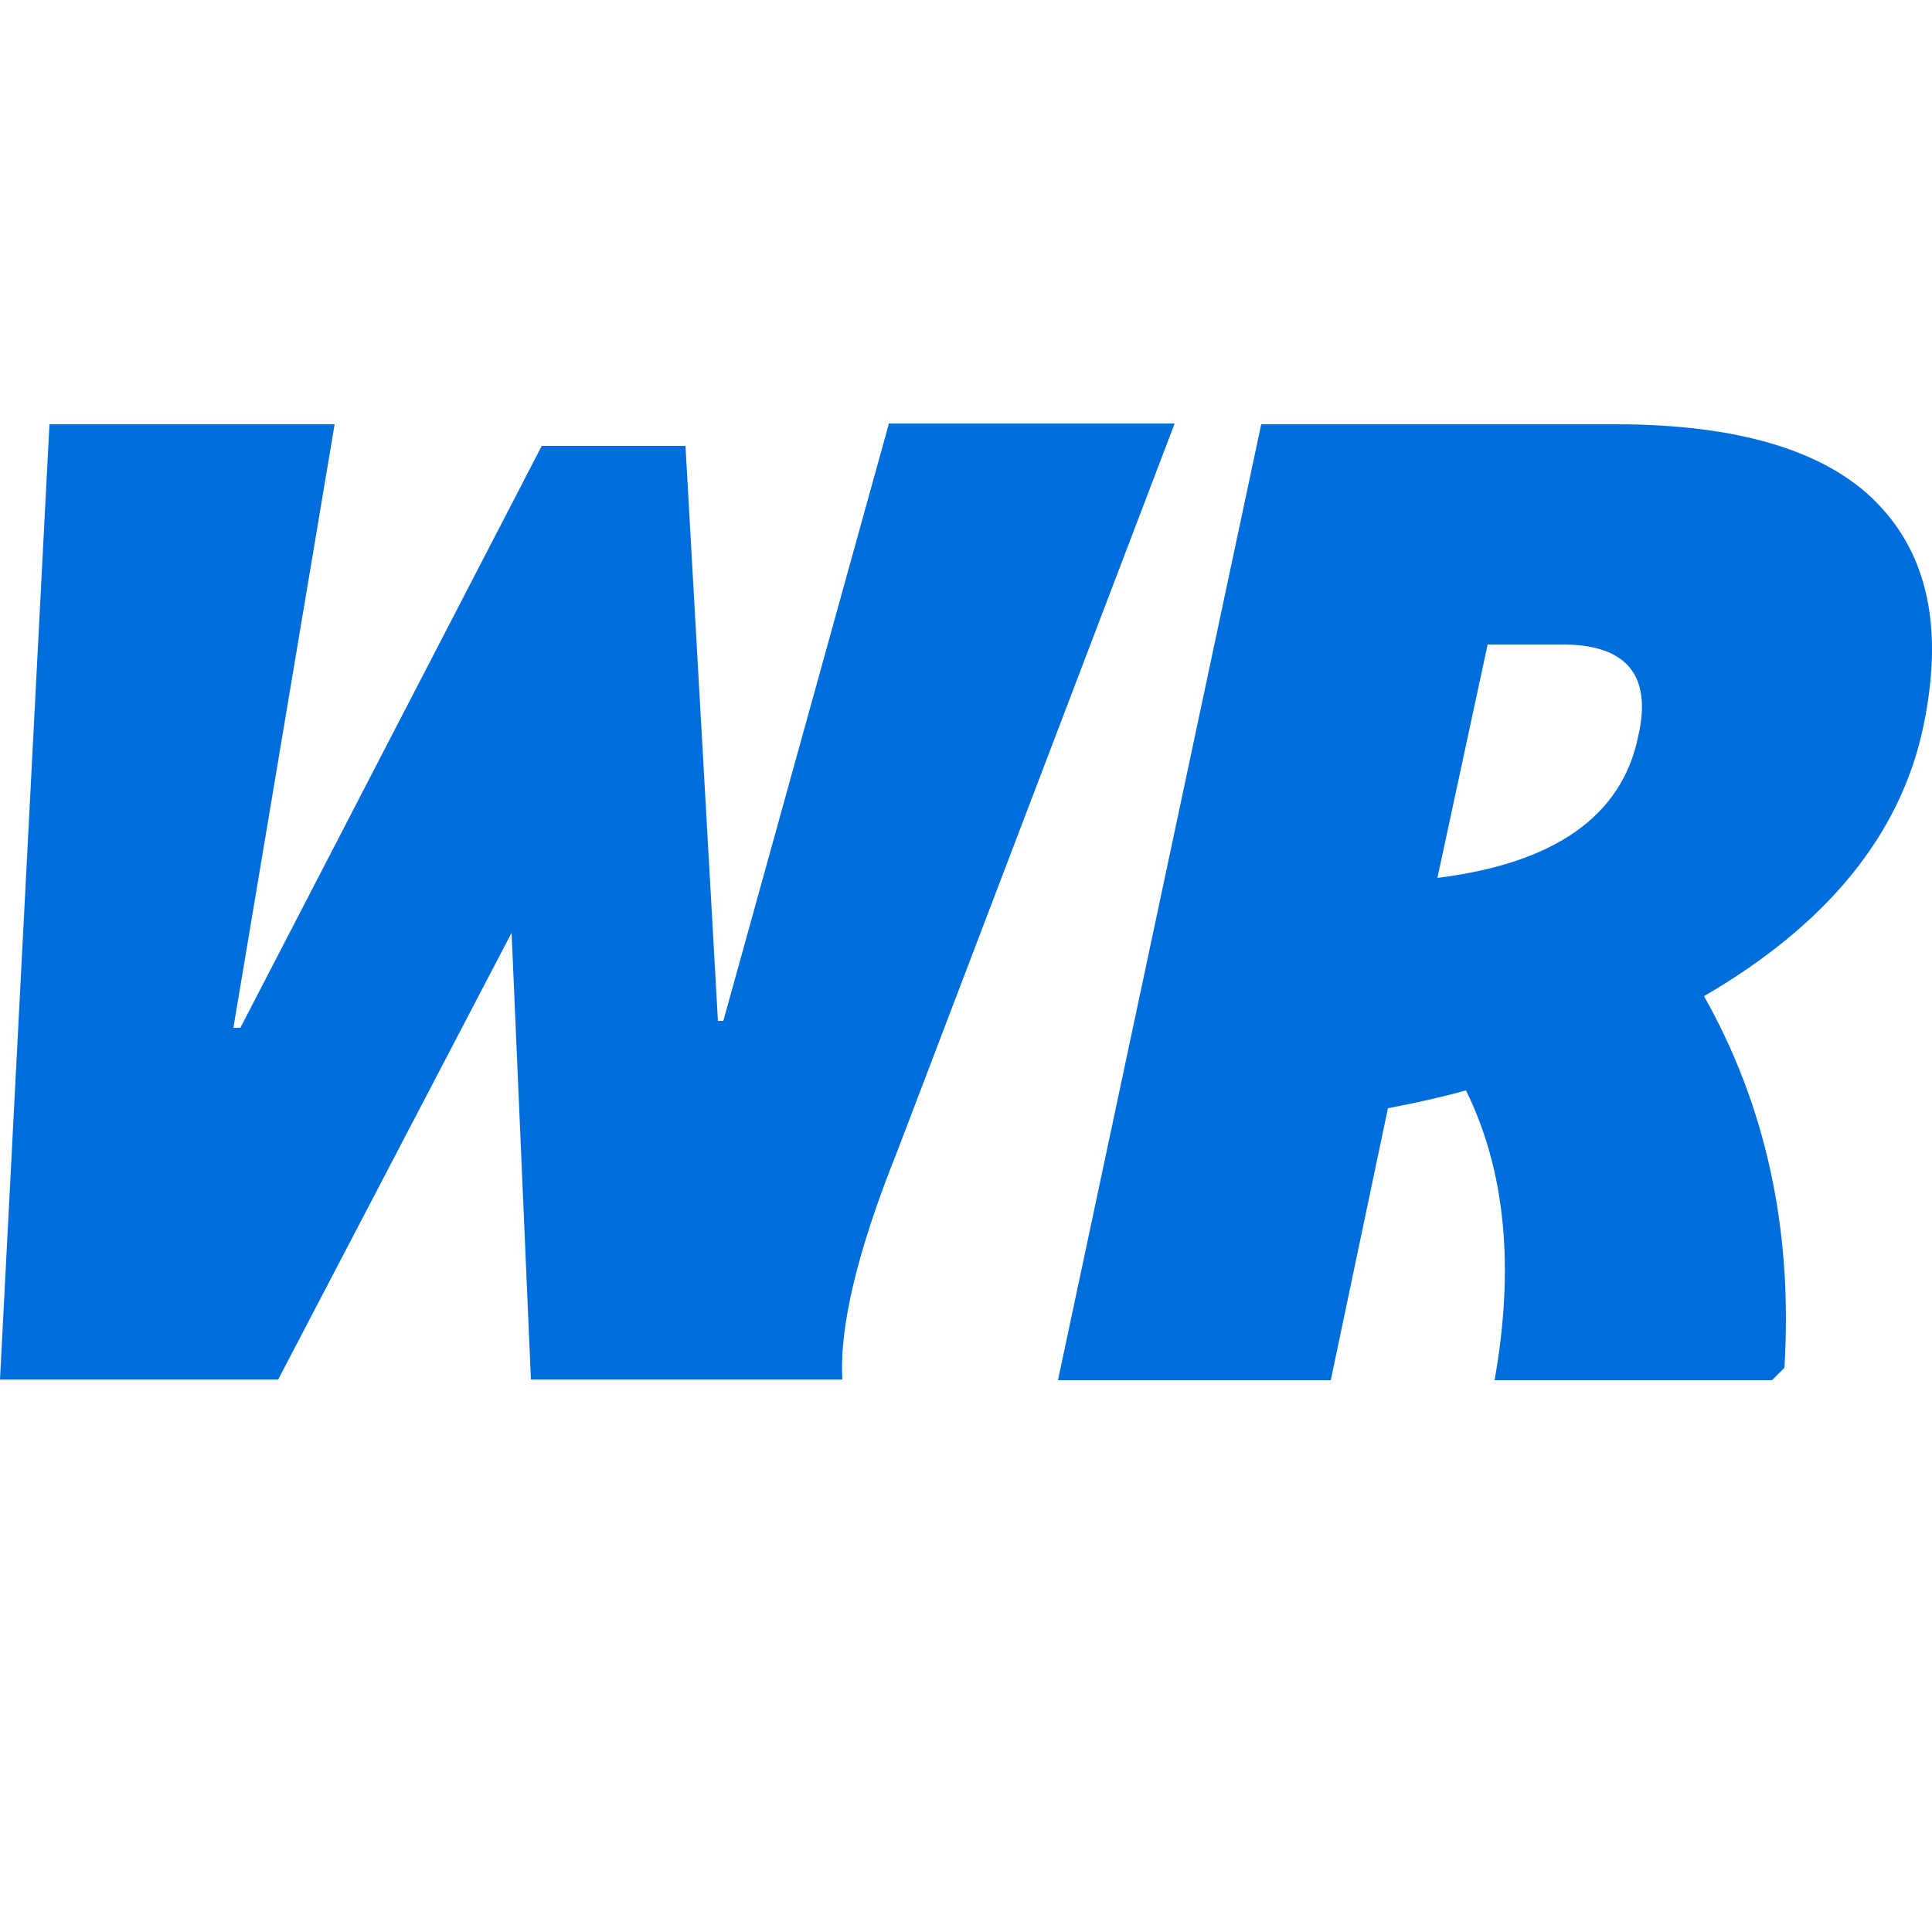
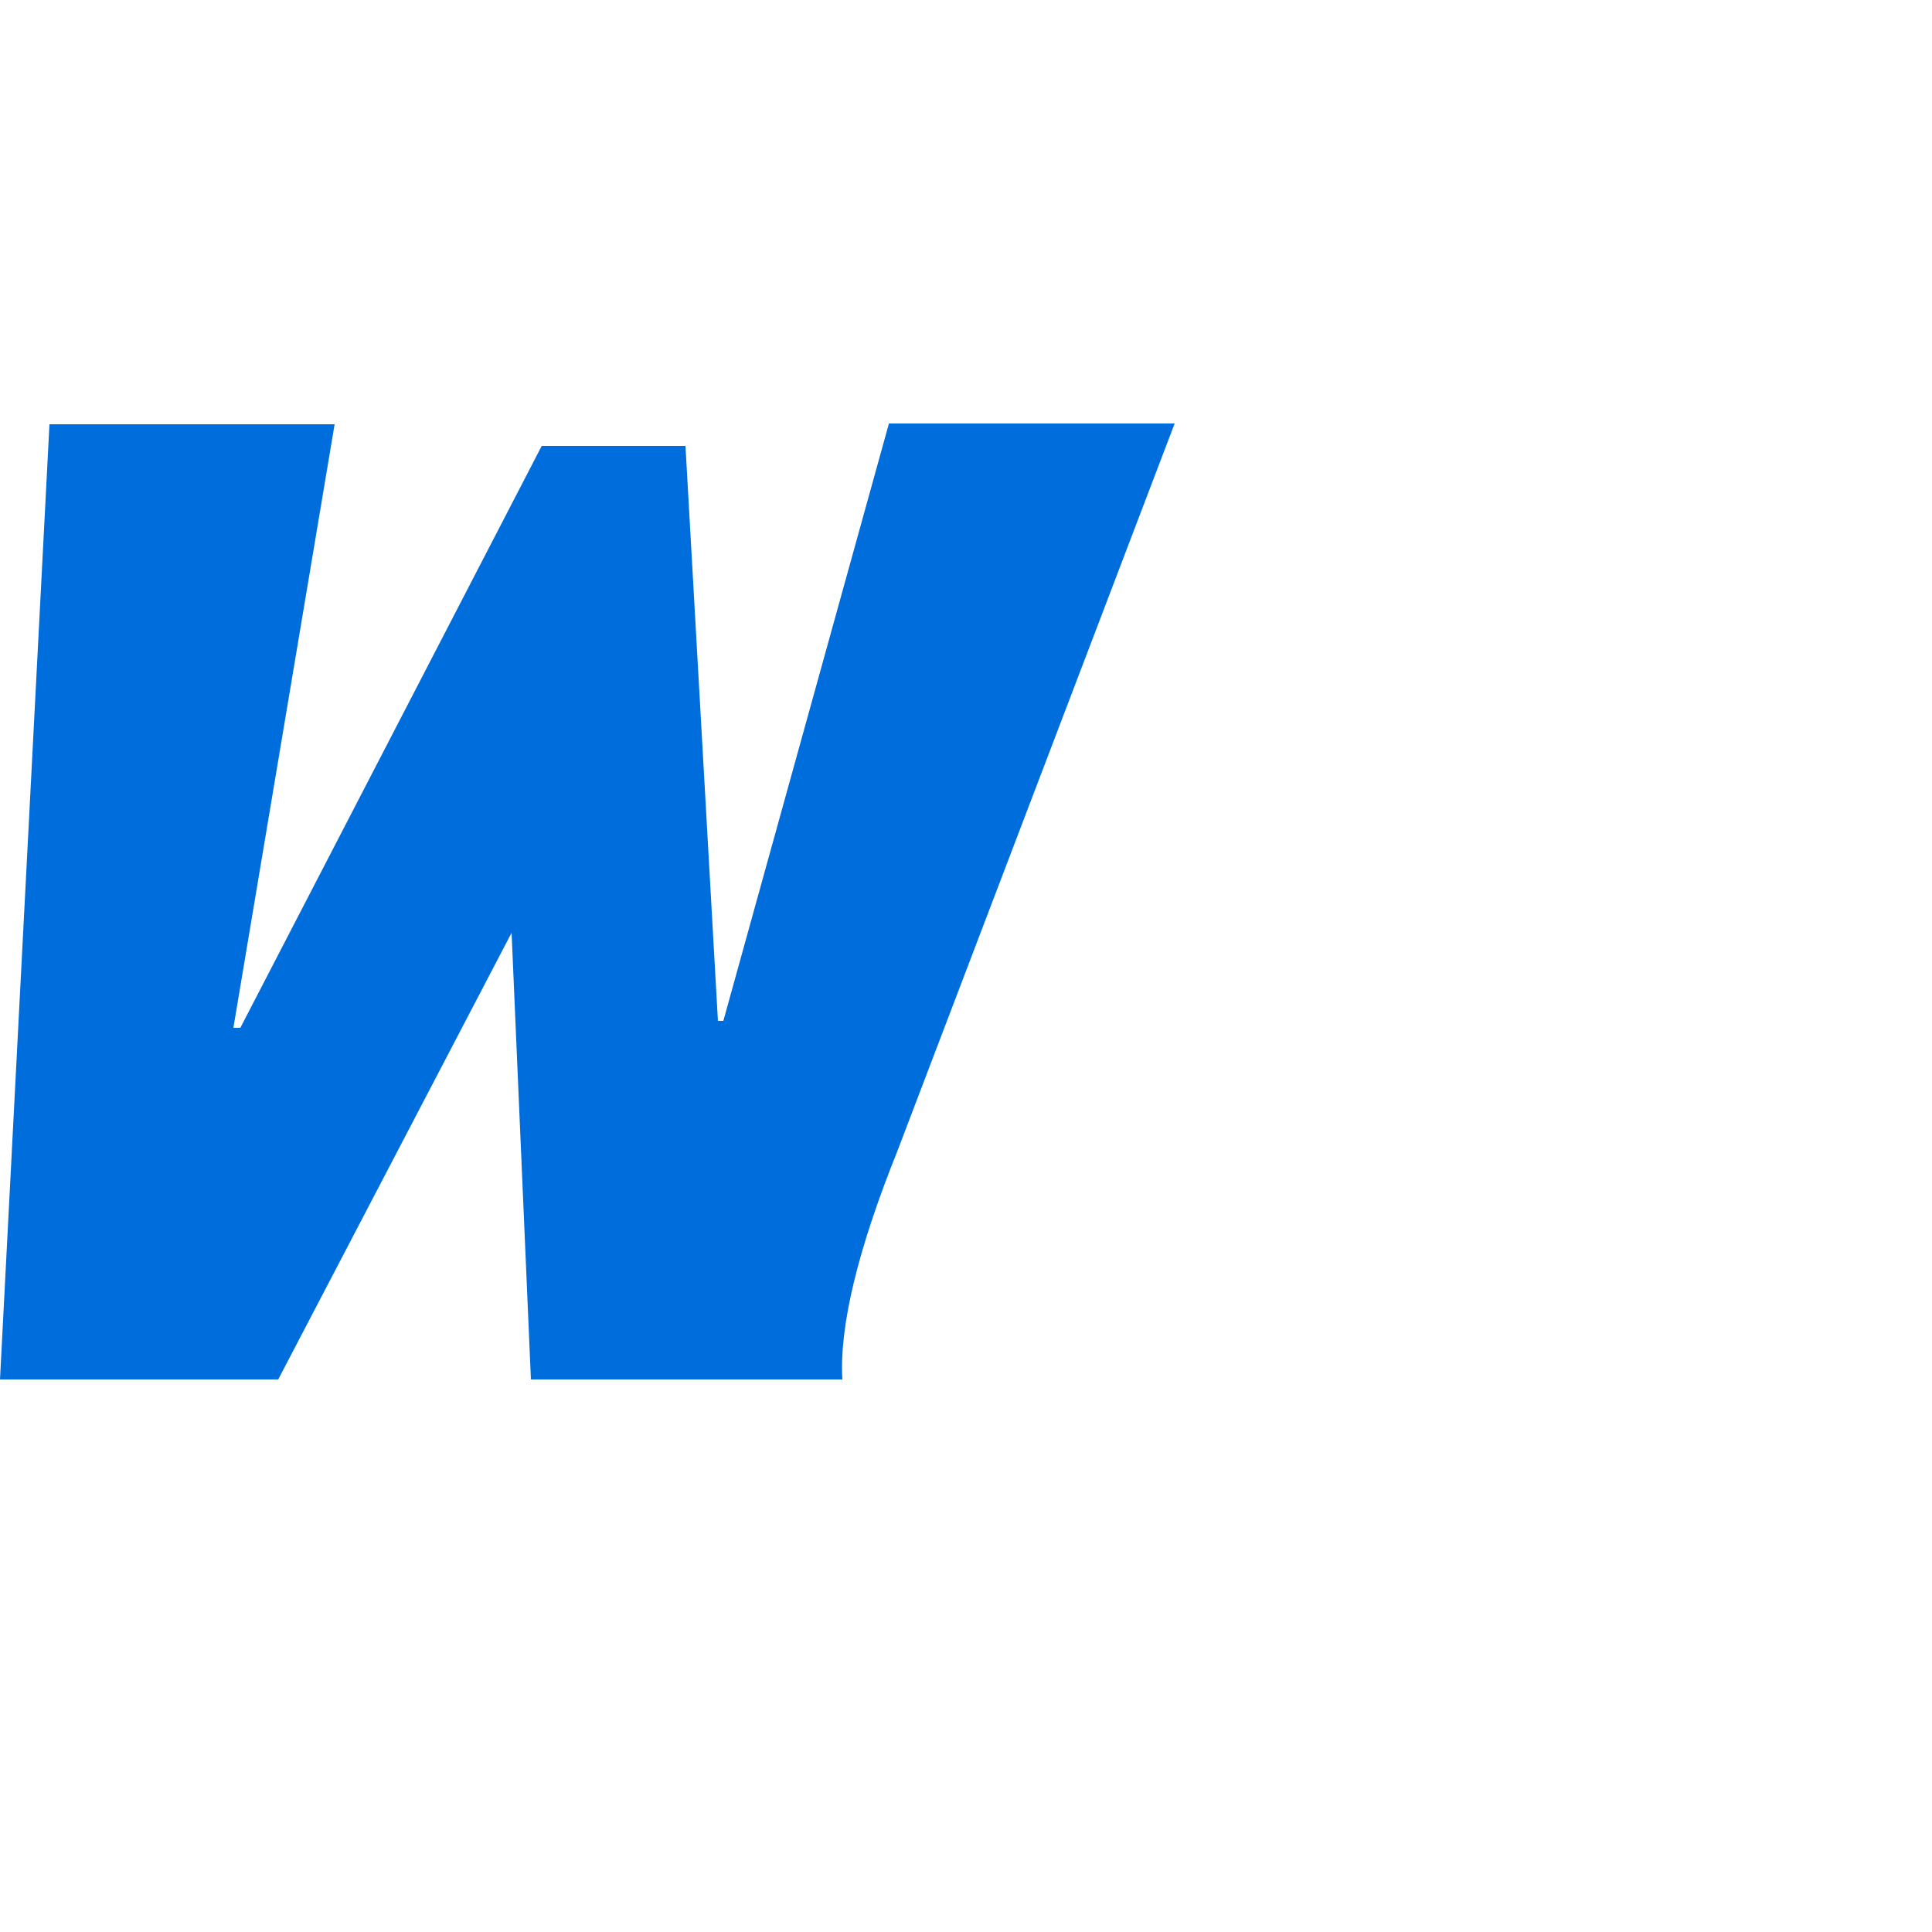
<svg xmlns="http://www.w3.org/2000/svg" id="Ebene_1" x="0px" y="0px" viewBox="0 0 250 250" style="enable-background:new 0 0 250 250;" xml:space="preserve">
  <style type="text/css">
	.st0{fill:#006DDC;}
</style>
  <g>
    <path class="st0" d="M115,54.9l-21.4,77.2h-0.7l-4.2-74.4H70.1l-39,75.3h-0.9l13.1-78.1H6.4L0,178.5h36l30.2-57.8l2.5,57.8H109   c-0.4-6.9,2-16.8,7.1-29.5l35.9-94.2H115z" />
-     <path class="st0" d="M212,95.2c-2.1,10.4-10.8,16.5-26,18.4l6.5-30.2h9.4C210.4,83.3,213.8,87.3,212,95.2 M209,54.9h-45.8   l-26.3,123.7h35.3l7.4-35.2c4.2-0.8,7.6-1.6,10.1-2.3c5.1,10.4,6.3,22.8,3.7,37.5h35.9l1.6-1.6c1.1-17.9-2.4-33.9-10.4-48.1   c16-9.3,25.5-21,28.4-35c2.6-12.5,0.6-22.1-6.1-28.9C236.2,58.3,224.9,54.9,209,54.9" />
  </g>
</svg>